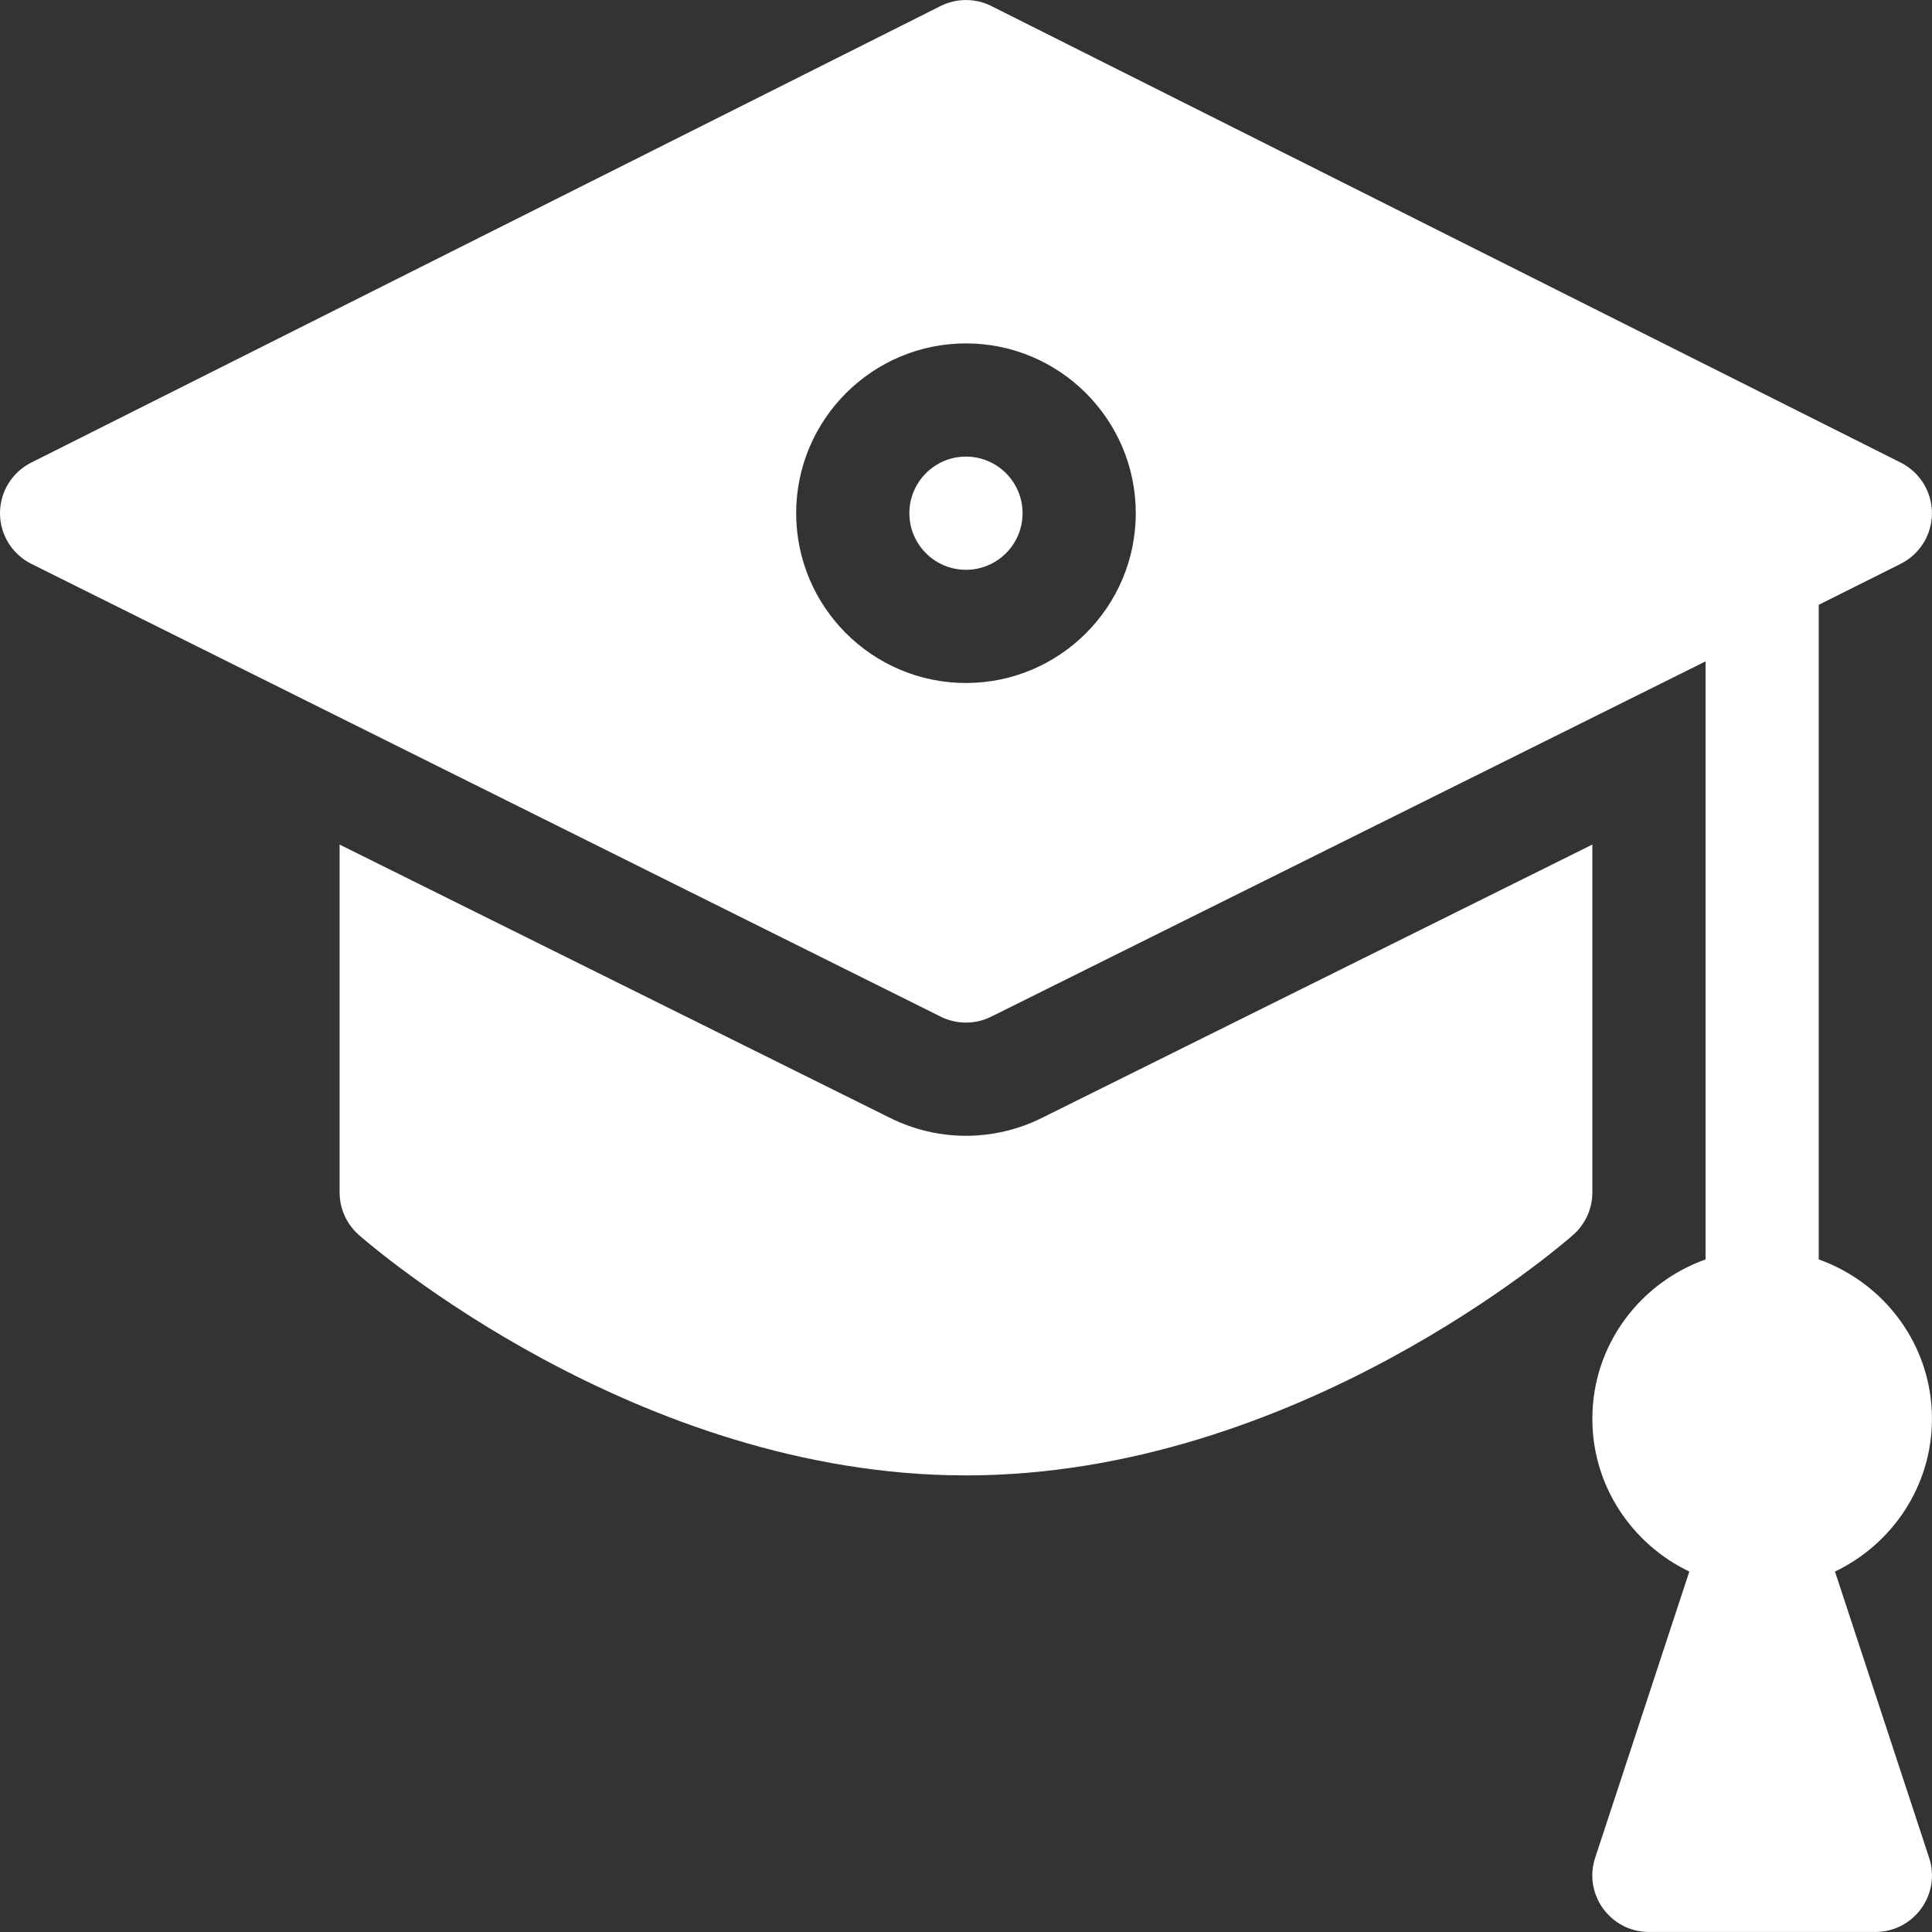
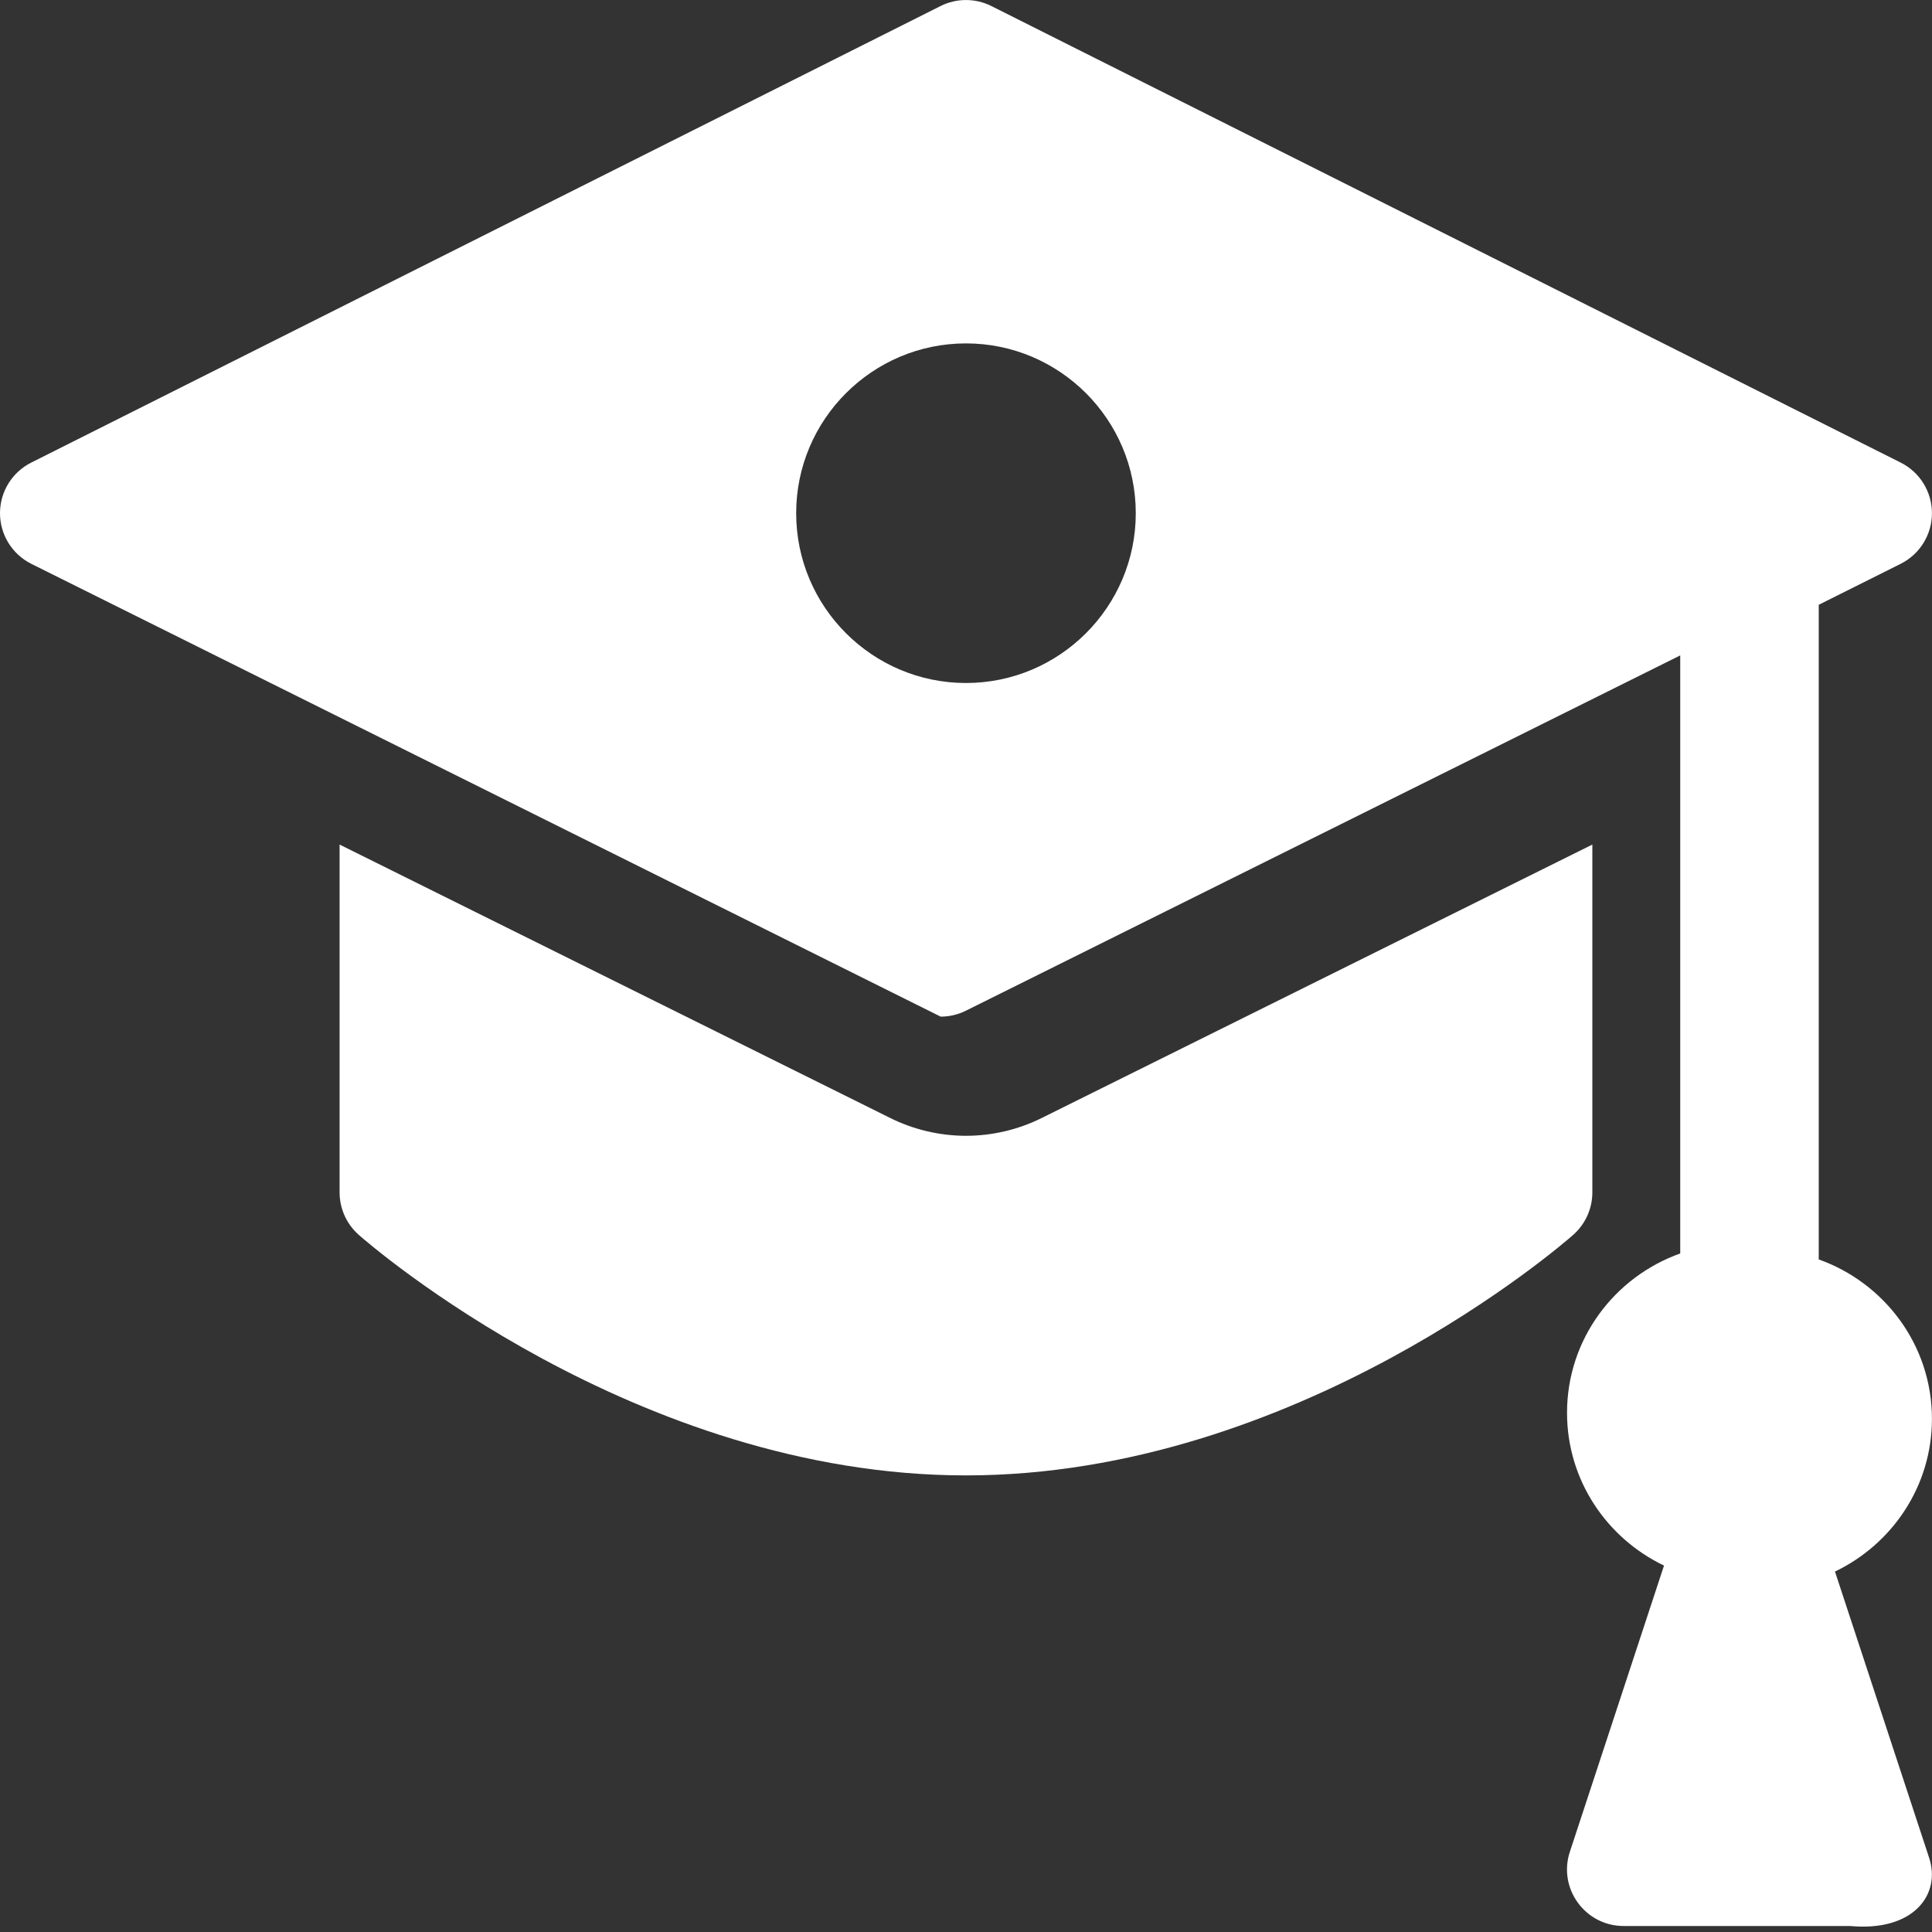
<svg xmlns="http://www.w3.org/2000/svg" version="1.1" width="512" height="512" x="0" y="0" viewBox="0 0 512.002 512.002" style="enable-background:new 0 0 512 512" xml:space="preserve" class="">
  <rect x="0" y="0" width="512.002" height="512.002" fill="#333333" stroke="none" />
  <g>
    <g>
      <g>
-         <path d="M255.994,121.004c-8.276,0-15,6.724-15,15c0,8.276,6.724,15,15,15c8.276,0,15-6.724,15-15    C270.993,127.728,264.269,121.004,255.994,121.004z" fill="#ffffff" data-original="#000000" style="" />
-       </g>
+         </g>
    </g>
    <g>
      <g>
        <path d="M276.12,296.254c-6.211,3.105-13.169,4.746-20.126,4.746c-6.958,0-13.916-1.641-20.127-4.746L89.998,223.819v92.181    c0,4.277,1.816,8.335,5.01,11.191c2.915,2.607,73.435,63.807,160.986,63.807s158.071-61.199,160.986-63.807    c3.193-2.856,5.01-6.914,5.01-11.191v-92.181L276.12,296.254z" fill="#ffffff" data-original="#000000" style="" />
      </g>
    </g>
    <g>
      <g>
-         <path d="M511.212,492.249l-24.923-75.771c15.139-7.253,25.698-22.6,25.698-40.48c0-19.529-12.578-36.023-29.999-42.236V160.275    l21.708-10.854c5.083-2.549,8.291-7.734,8.291-13.418c0-5.684-3.208-10.869-8.291-13.418L262.702,1.589    c-4.219-2.109-9.199-2.109-13.418,0L8.291,122.586C3.208,125.135,0,130.32,0,136.004c0,5.684,3.208,10.869,8.291,13.418    l240.994,119.997c2.109,1.055,4.409,1.582,6.709,1.582c2.3,0,4.6-0.527,6.709-1.582l189.286-94.144v158.487    c-17.422,6.213-29.999,22.706-29.999,42.236c0,17.88,10.56,33.227,25.7,40.48l-24.923,75.771    c-3.257,9.681,3.966,19.745,14.224,19.745h59.998C507.246,511.994,514.469,501.929,511.212,492.249z M255.994,181.003    c-24.813,0-44.999-20.185-44.999-44.999s20.185-44.999,44.999-44.999c24.813,0,44.999,20.185,44.999,44.999    S280.807,181.003,255.994,181.003z" fill="#ffffff" data-original="#000000" style="" />
+         <path d="M511.212,492.249l-24.923-75.771c15.139-7.253,25.698-22.6,25.698-40.48c0-19.529-12.578-36.023-29.999-42.236V160.275    l21.708-10.854c5.083-2.549,8.291-7.734,8.291-13.418c0-5.684-3.208-10.869-8.291-13.418L262.702,1.589    c-4.219-2.109-9.199-2.109-13.418,0L8.291,122.586C3.208,125.135,0,130.32,0,136.004c0,5.684,3.208,10.869,8.291,13.418    l240.994,119.997c2.3,0,4.6-0.527,6.709-1.582l189.286-94.144v158.487    c-17.422,6.213-29.999,22.706-29.999,42.236c0,17.88,10.56,33.227,25.7,40.48l-24.923,75.771    c-3.257,9.681,3.966,19.745,14.224,19.745h59.998C507.246,511.994,514.469,501.929,511.212,492.249z M255.994,181.003    c-24.813,0-44.999-20.185-44.999-44.999s20.185-44.999,44.999-44.999c24.813,0,44.999,20.185,44.999,44.999    S280.807,181.003,255.994,181.003z" fill="#ffffff" data-original="#000000" style="" />
      </g>
    </g>
    <g>
</g>
    <g>
</g>
    <g>
</g>
    <g>
</g>
    <g>
</g>
    <g>
</g>
    <g>
</g>
    <g>
</g>
    <g>
</g>
    <g>
</g>
    <g>
</g>
    <g>
</g>
    <g>
</g>
    <g>
</g>
    <g>
</g>
  </g>
</svg>